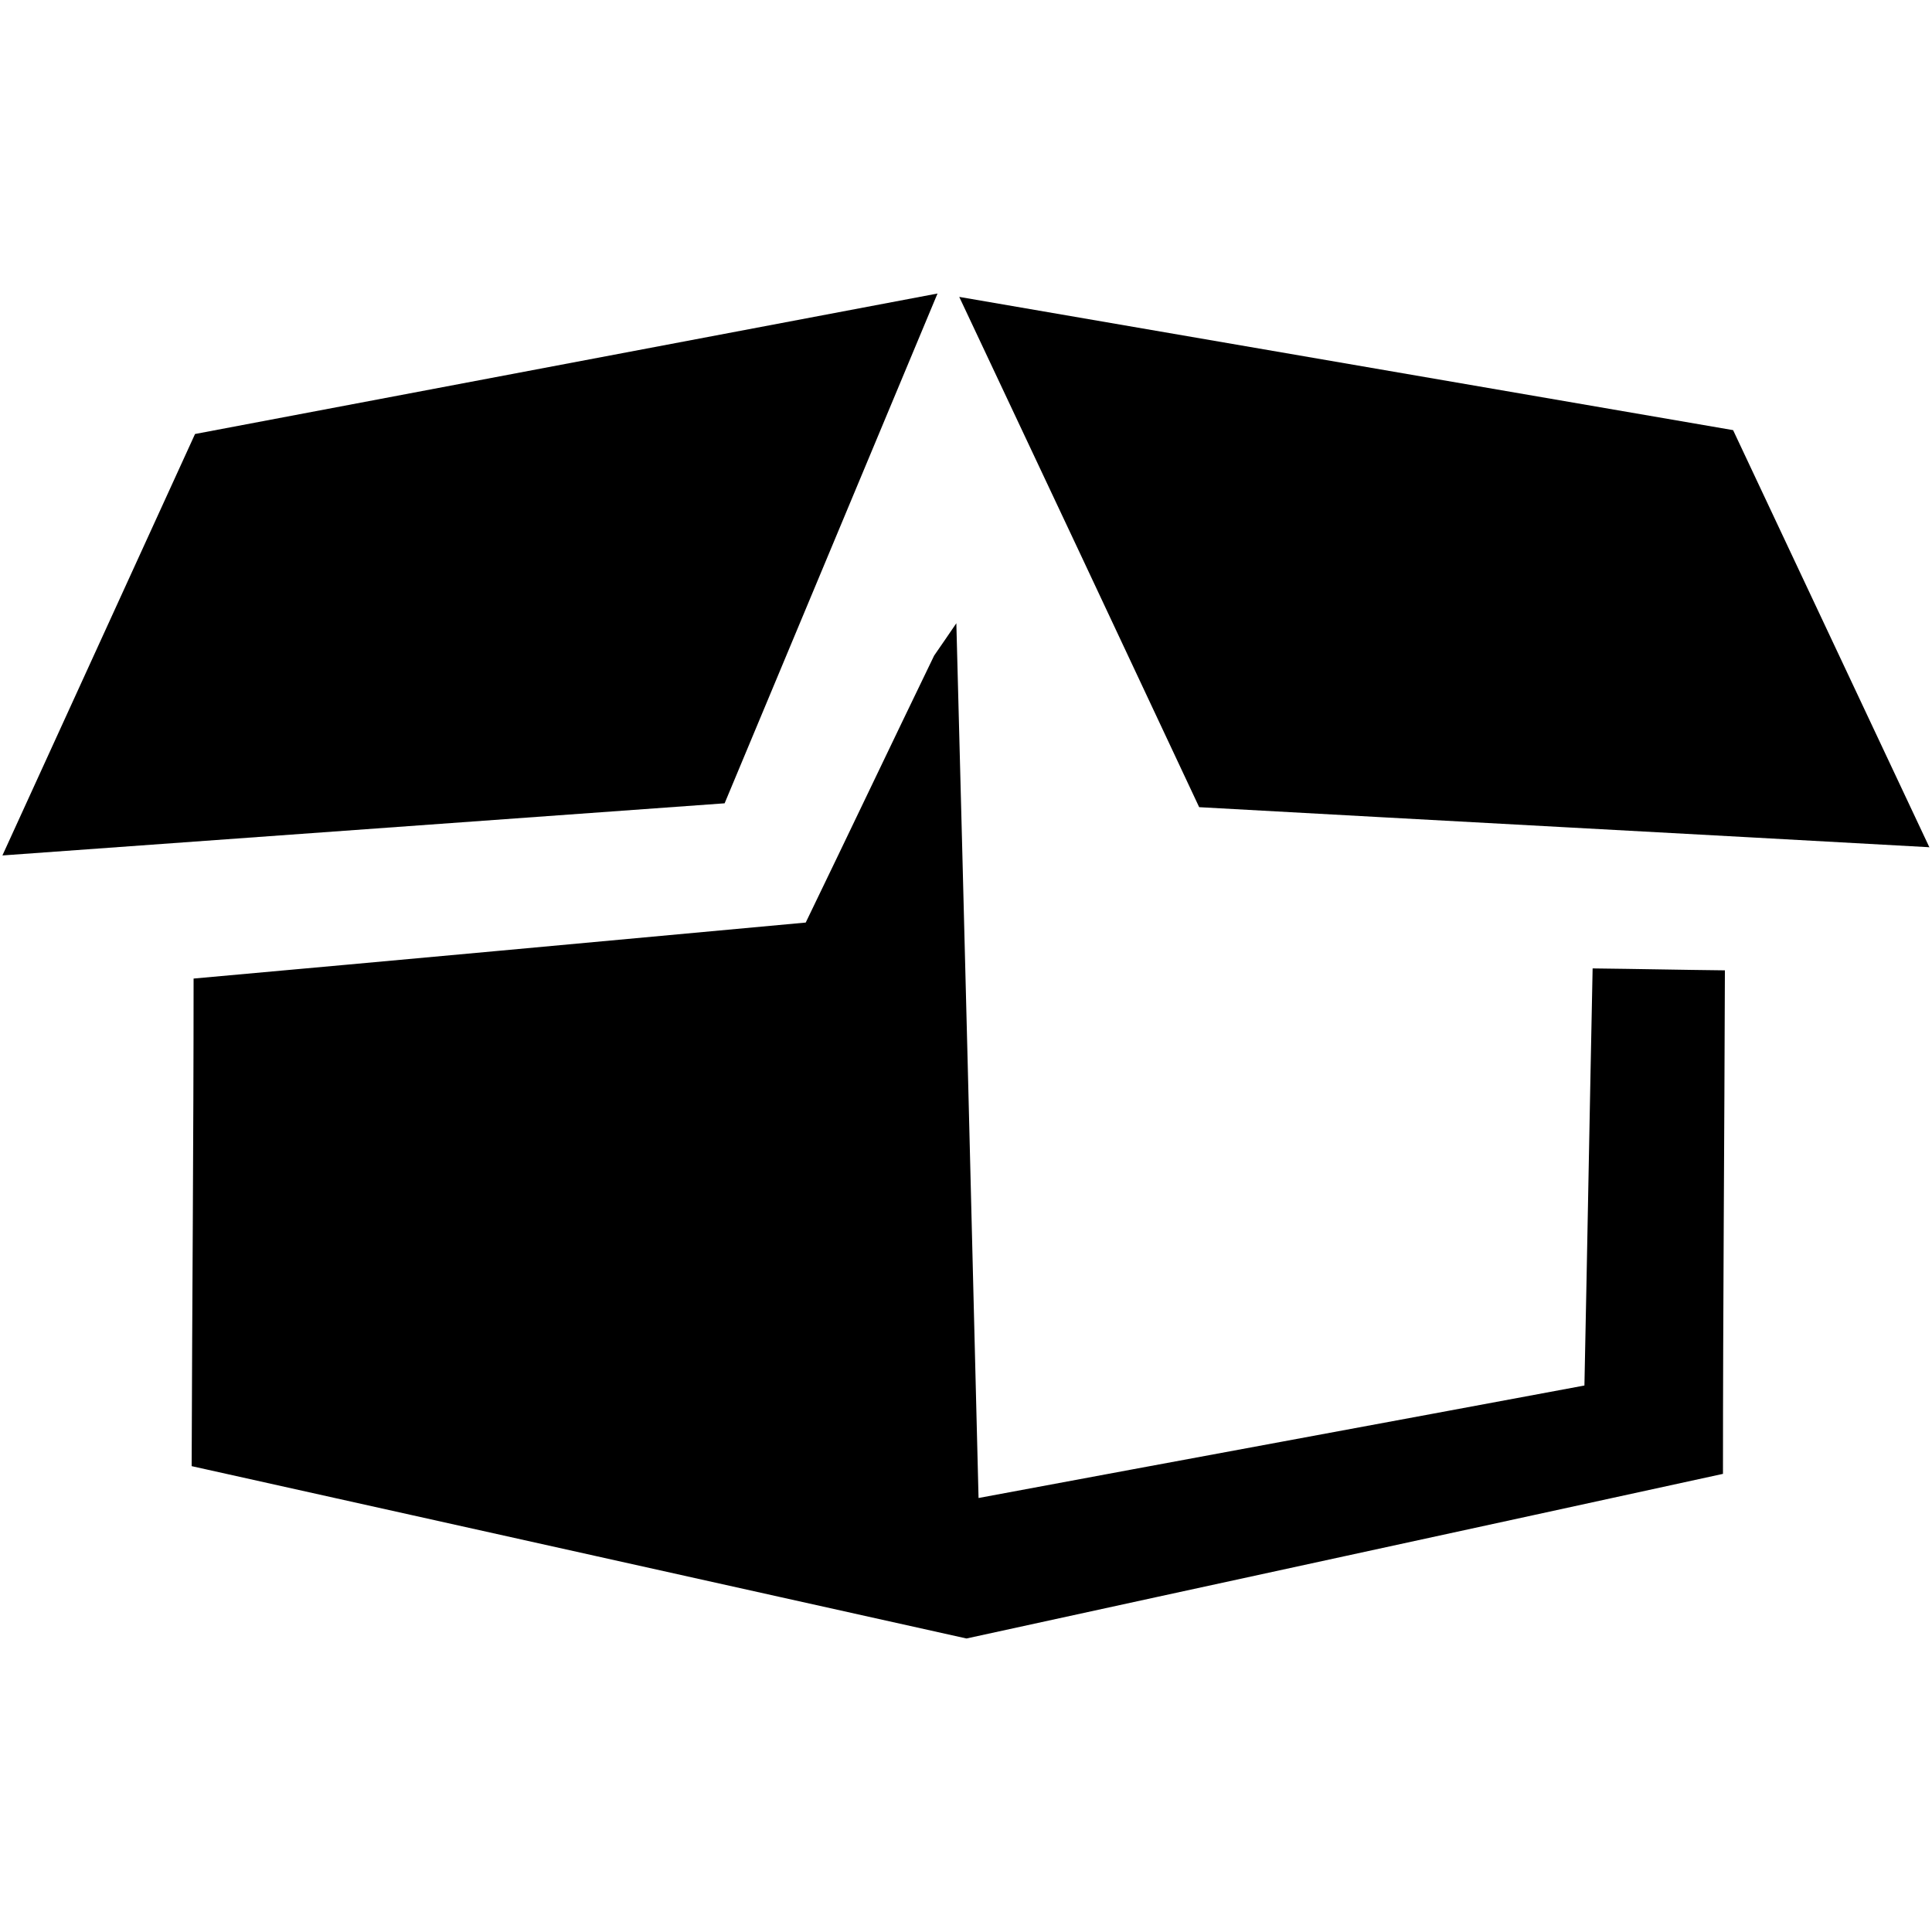
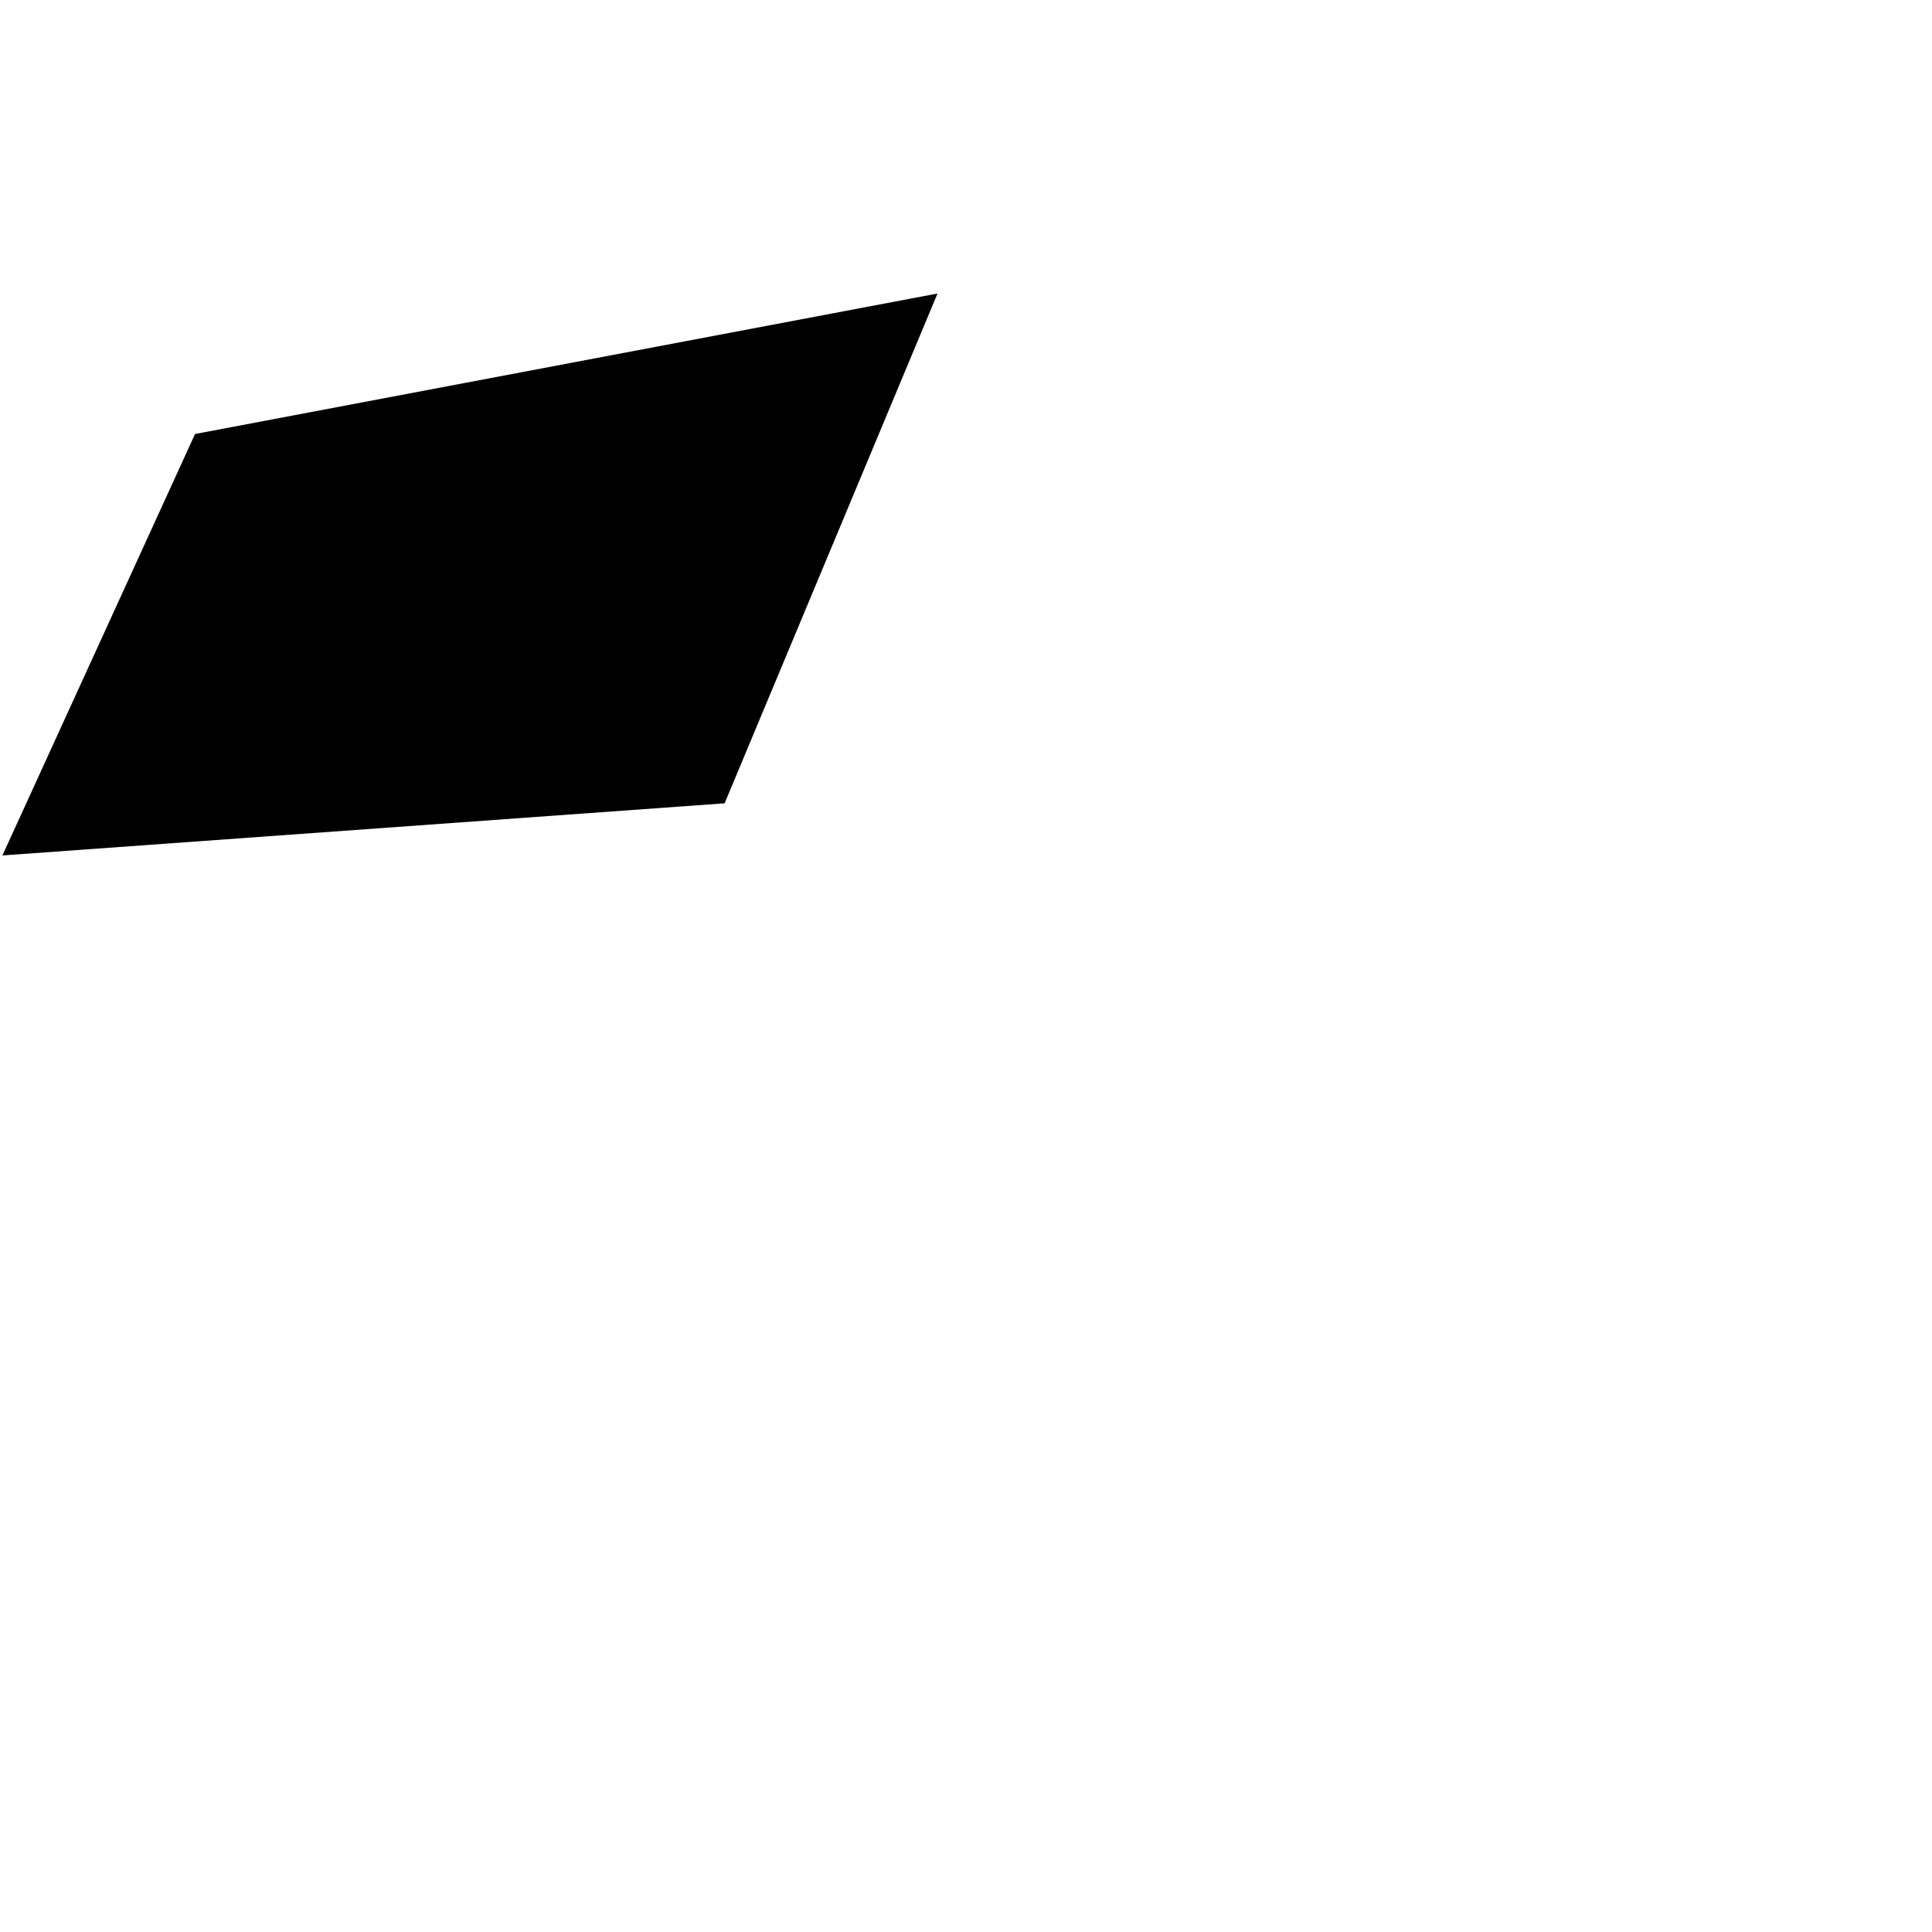
<svg xmlns="http://www.w3.org/2000/svg" id="Calque_2" viewBox="0 0 40.02 40.02">
  <defs>
    <style>.cls-1{fill:#fff;}</style>
  </defs>
  <g id="Calque_1-2">
-     <rect class="cls-1" width="40.02" height="40.02" />
    <path d="m19.42,6.08c-5.13.97-10.25,1.94-15.38,2.91L.05,17.72c4.99-.36,9.98-.72,14.96-1.08,1.47-3.52,2.94-7.04,4.41-10.56Z" />
-     <path d="m39.97,17.56l-4.07-8.65c-5.34-.92-10.69-1.84-16.03-2.76,1.66,3.52,3.32,7.05,4.97,10.57,5.04.28,10.09.55,15.13.83h0Z" />
-     <path d="m32.82,28.7c-4.18.78-8.37,1.55-12.55,2.33-.15-6.04-.3-12.08-.46-18.12-.15.22-.3.44-.46.67-.89,1.84-1.77,3.69-2.66,5.53-4.23.39-8.45.78-12.68,1.16,0,3.37-.03,6.73-.04,10.1,5.35,1.19,10.7,2.38,16.05,3.57,5.22-1.14,10.45-2.27,15.67-3.41,0-3.48.03-6.96.04-10.43-.91-.01-1.83-.03-2.74-.04-.06,2.88-.11,5.76-.17,8.65h0Z" />
  </g>
</svg>